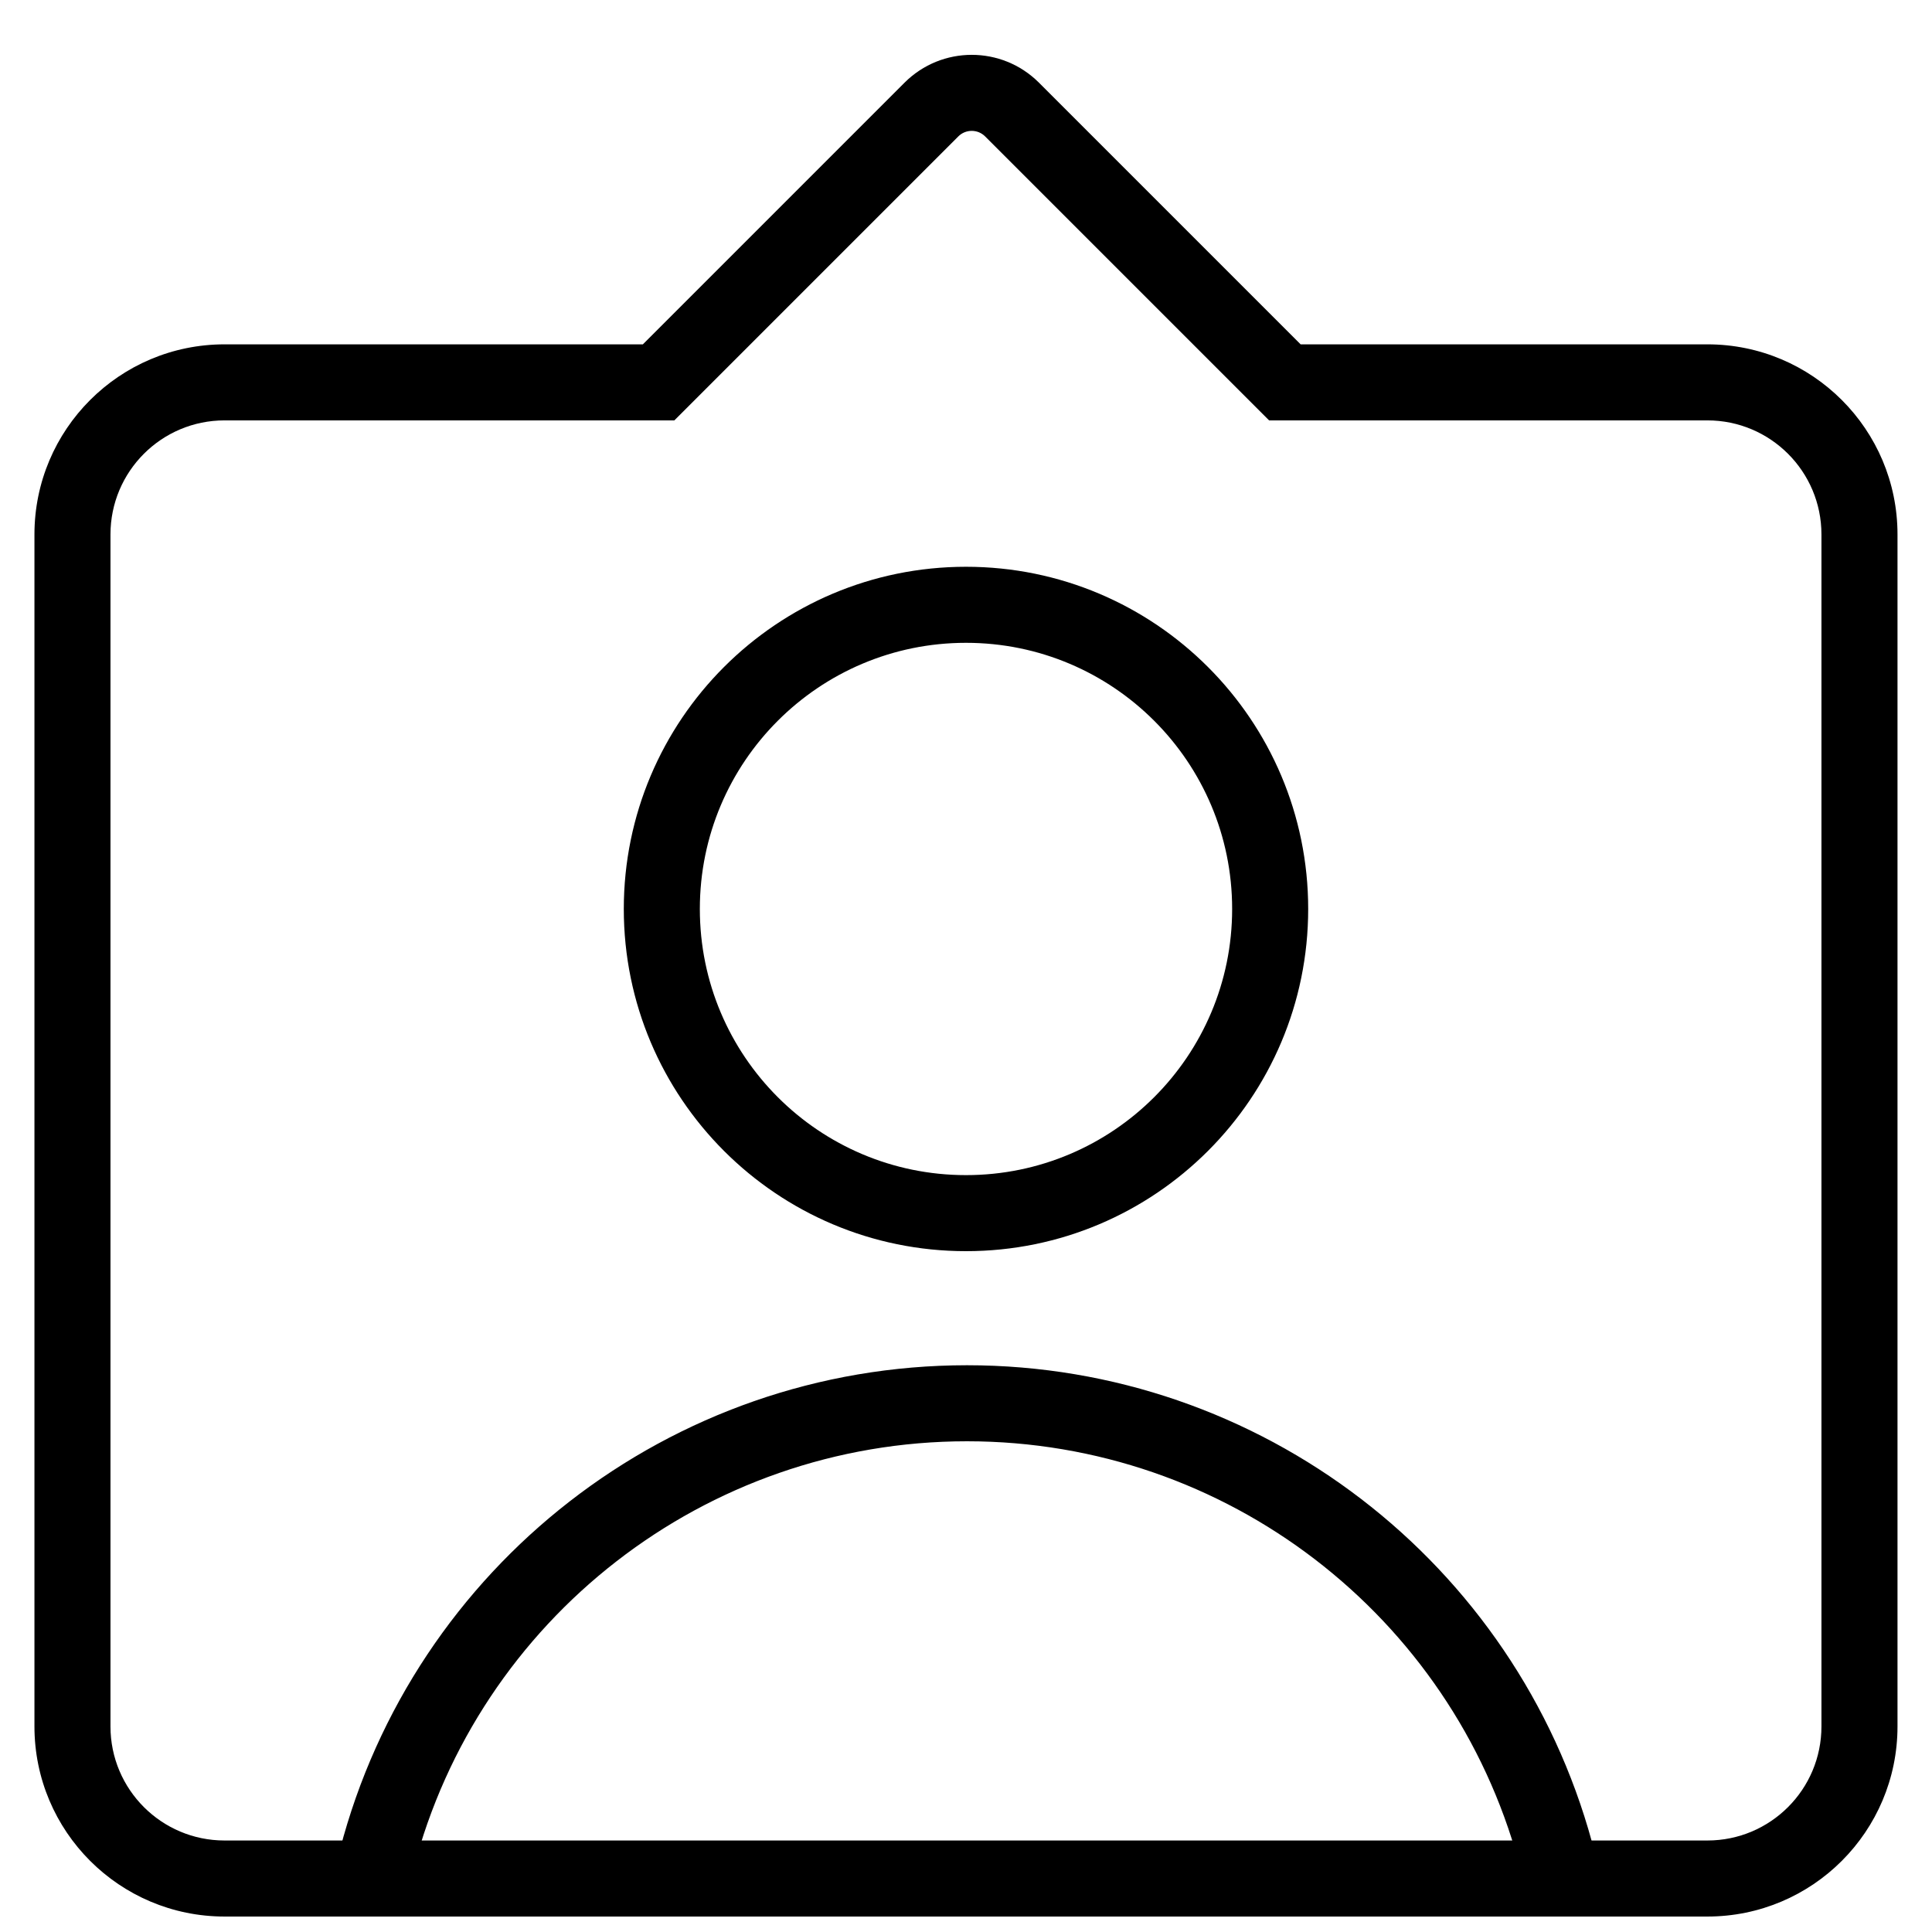
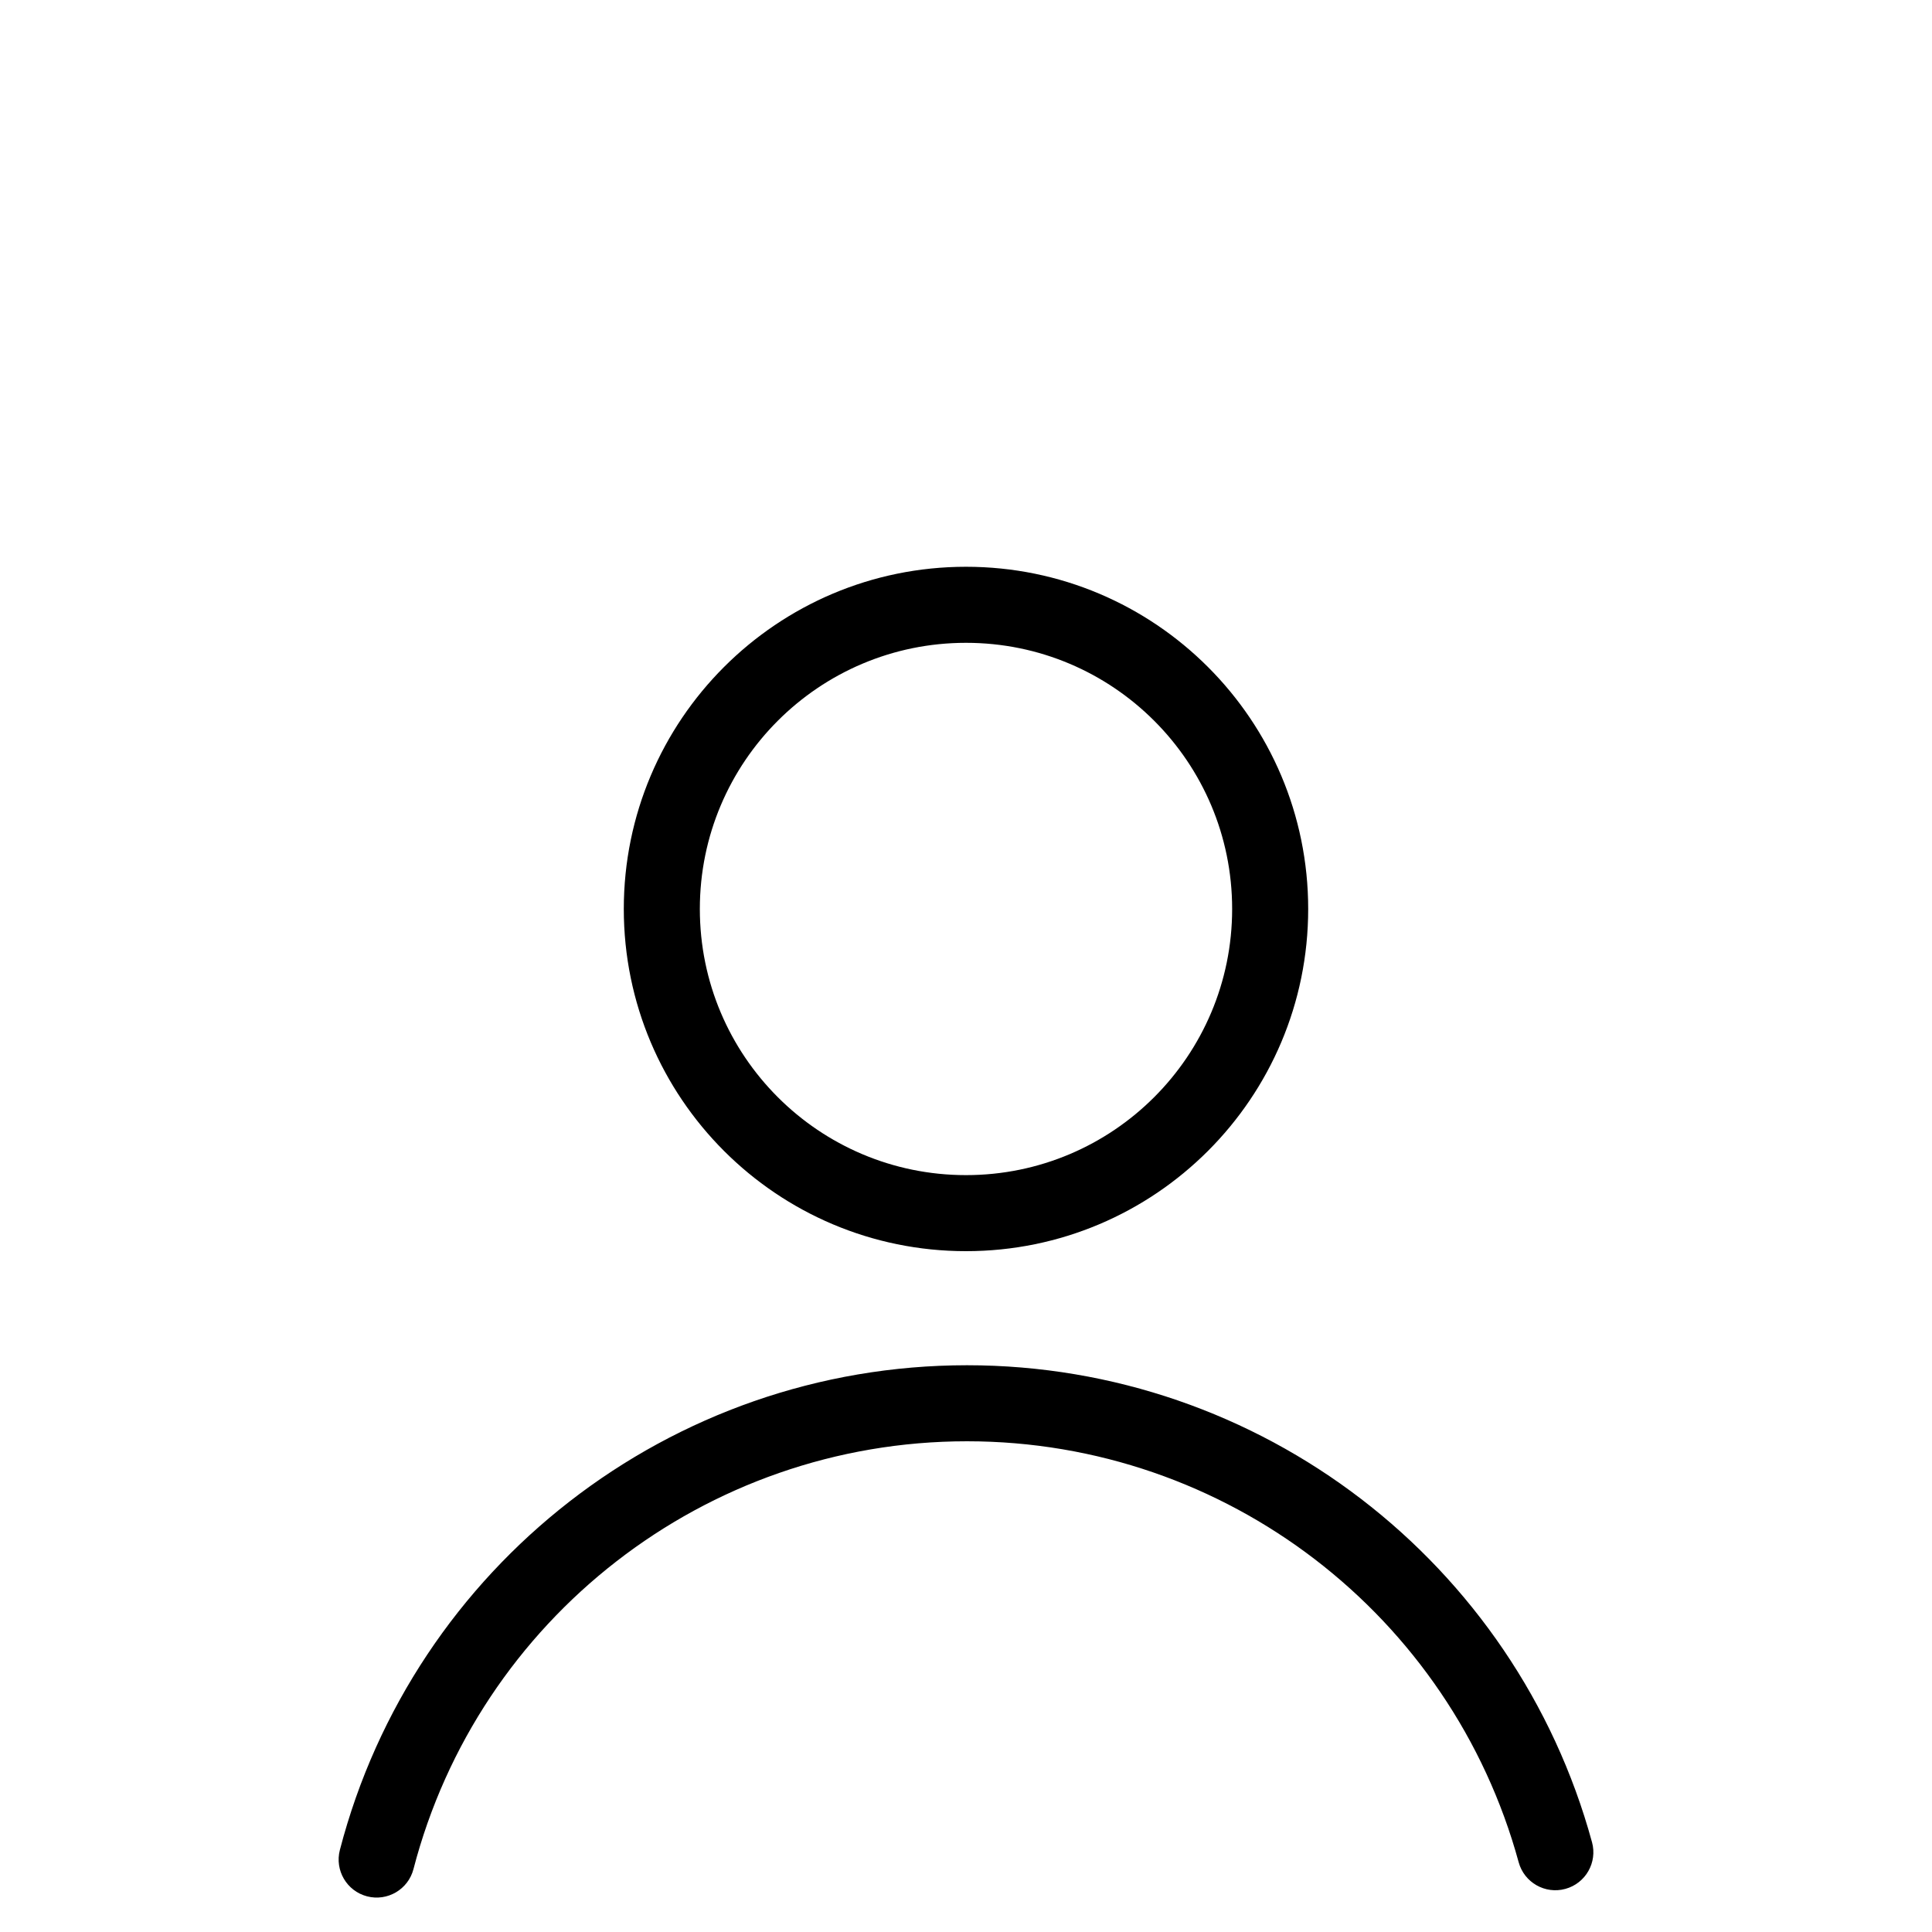
<svg xmlns="http://www.w3.org/2000/svg" width="800px" height="800px" version="1.1" viewBox="144 144 512 512">
  <defs>
    <clipPath id="a">
-       <path d="m153 158h494v493.9h-494z" />
-     </clipPath>
+       </clipPath>
  </defs>
  <path d="m400 455.42c38.953 0 70.531-31.578 70.531-70.535 0-38.953-31.578-70.531-70.531-70.531-38.957 0-70.535 31.578-70.535 70.531 0 38.957 31.578 70.535 70.535 70.535zm0 20.152c-50.086 0-90.688-40.602-90.688-90.688 0-50.082 40.602-90.684 90.688-90.684 50.082 0 90.684 40.602 90.684 90.684 0 50.086-40.602 90.688-90.684 90.688z" />
  <path d="m565.9 632.2c1.469 5.367-1.695 10.91-7.062 12.375-5.367 1.469-10.91-1.695-12.375-7.062-17.863-65.375-77.477-111.56-146.2-111.56-69.414 0-129.46 47.102-146.69 113.38-1.398 5.387-6.902 8.617-12.289 7.219-5.383-1.402-8.617-6.902-7.215-12.289 19.516-75.098 87.539-128.46 166.19-128.46 77.871 0 145.4 52.316 165.64 126.4z" />
  <g clip-path="url(#a)">
-     <path d="m397.96 180.16-75.246 75.246h-119.21c-16.695 0-30.227 13.535-30.227 30.227v315.89c0 16.695 13.531 30.227 30.227 30.227h392.97c16.695 0 30.227-13.531 30.227-30.227v-315.89c0-16.691-13.531-30.227-30.227-30.227h-116.15l-75.246-75.246c-1.965-1.969-5.156-1.969-7.125 0zm-83.59 55.094 69.34-69.344c9.84-9.836 25.789-9.836 35.625 0l69.344 69.344h107.8c27.824 0 50.379 22.555 50.379 50.379v315.89c0 27.824-22.555 50.379-50.379 50.379h-392.97c-27.824 0-50.379-22.555-50.379-50.379v-315.89c0-27.824 22.555-50.379 50.379-50.379z" />
-   </g>
+     </g>
</svg>